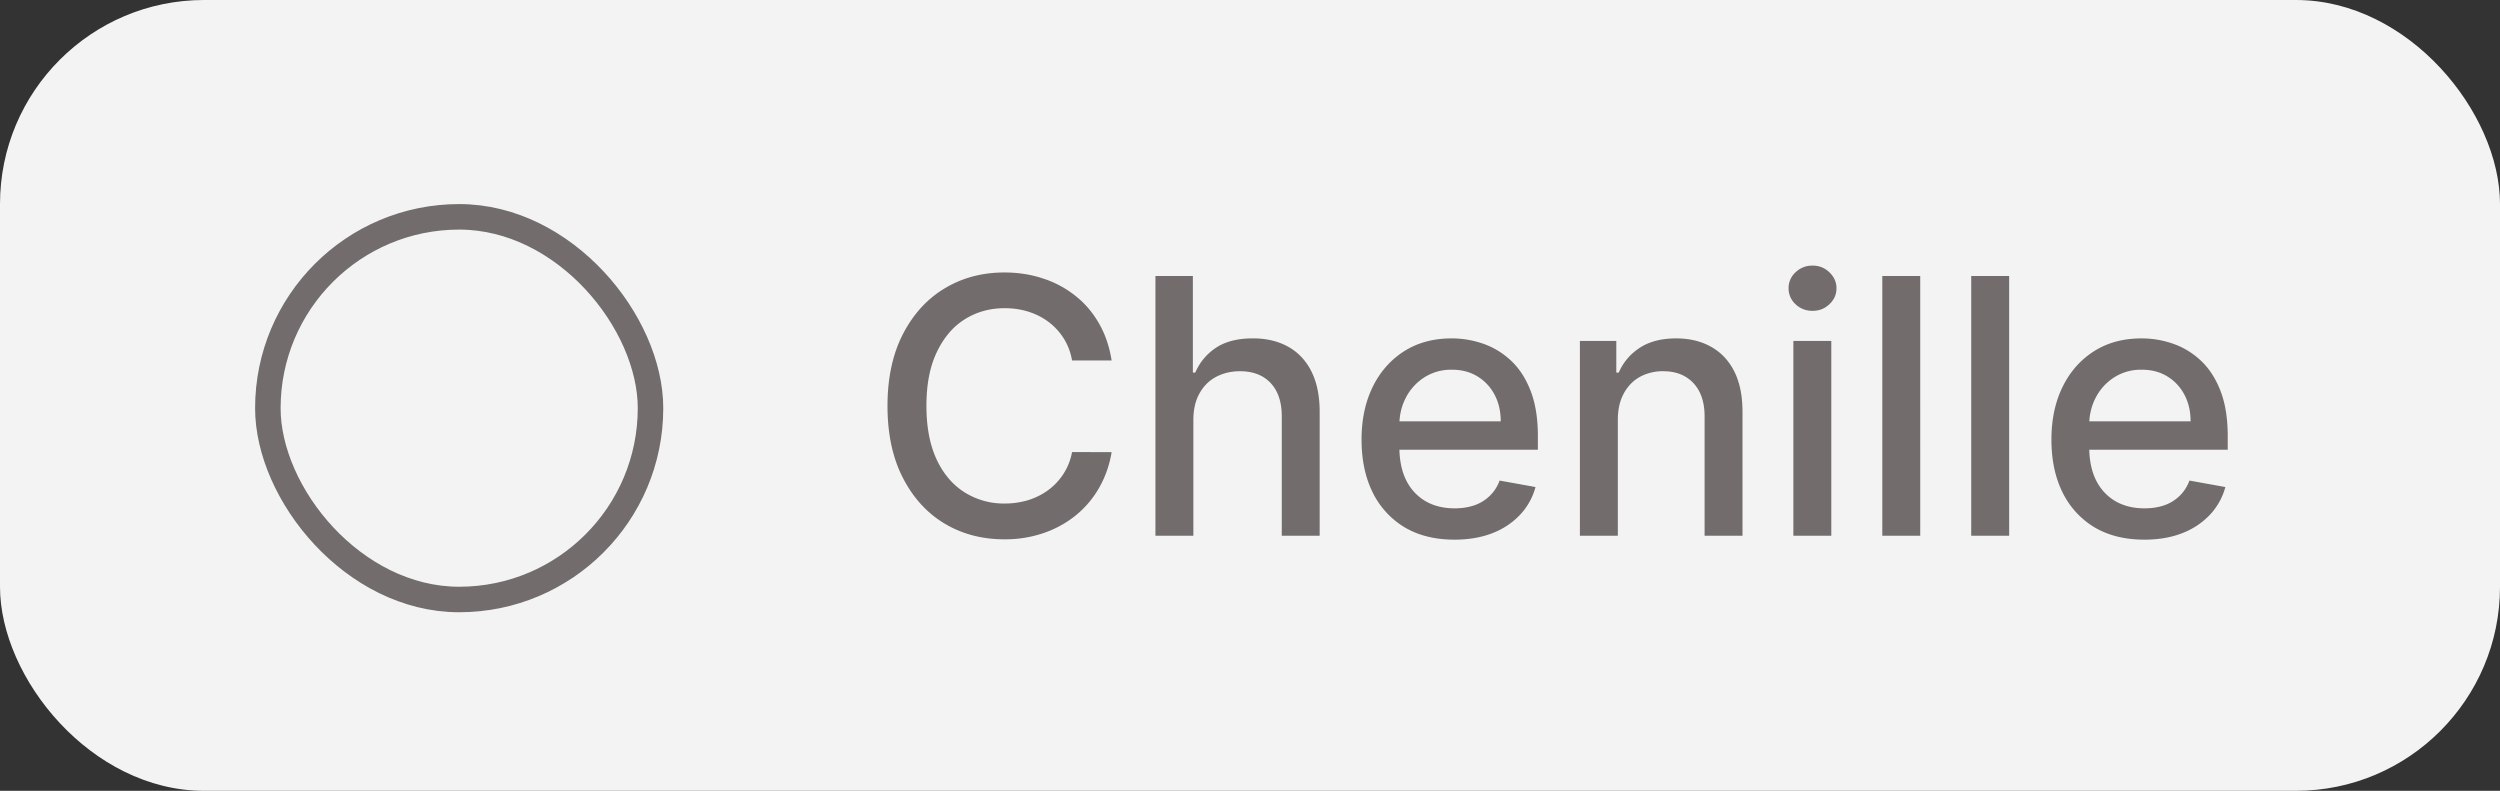
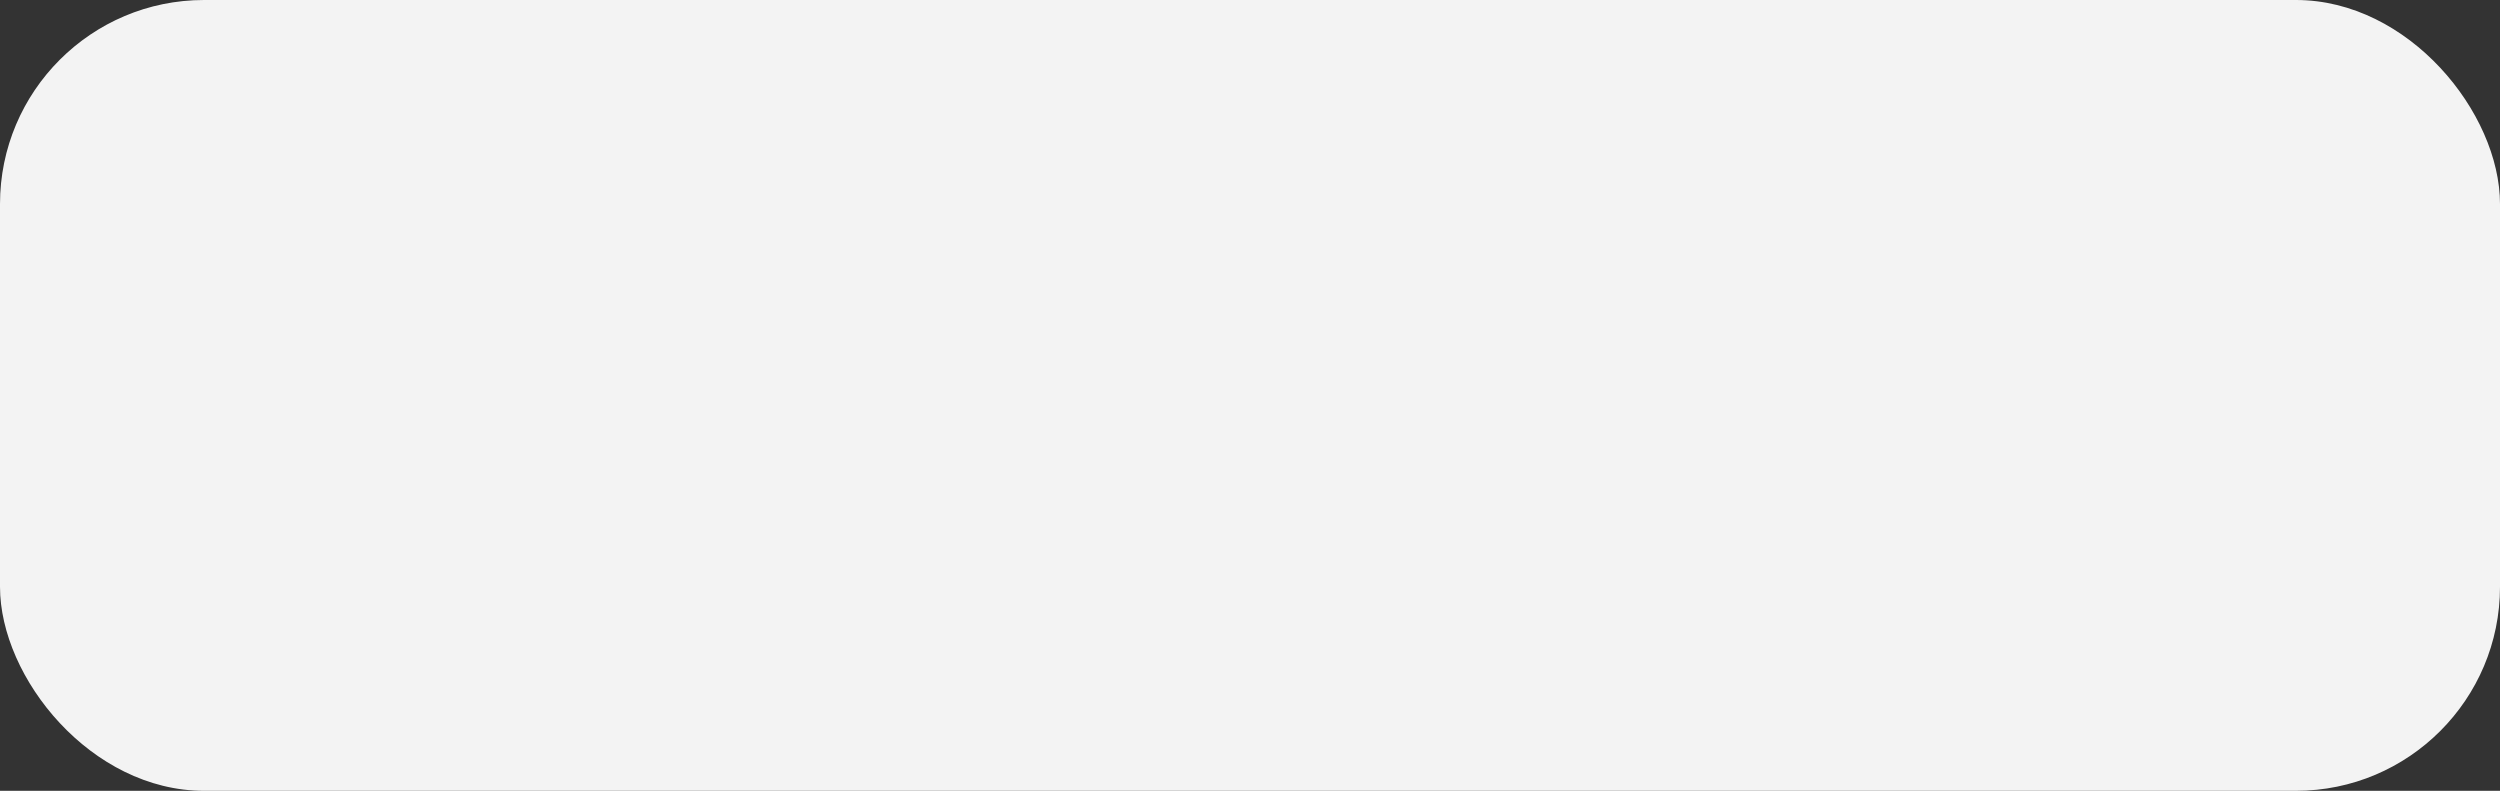
<svg xmlns="http://www.w3.org/2000/svg" width="98" height="31" fill="none">
  <rect width="100%" height="100%" fill="#333333" stroke="none" />
  <rect width="98" height="31" rx="8" fill="#f3f3f3" />
-   <rect x="10.5" y="8.5" width="15" height="15" rx="7.5" stroke="#726c6c" />
-   <path d="M43.575 14.129h-1.551a2.37 2.37 0 0 0-.333-.875 2.45 2.45 0 0 0-.597-.641c-.235-.176-.499-.308-.79-.398s-.595-.134-.92-.134c-.587 0-1.112.148-1.576.442s-.825.727-1.094 1.298-.398 1.266-.398 2.088c0 .829.133 1.528.398 2.098s.635 1.001 1.099 1.293a2.88 2.88 0 0 0 1.566.438 3.18 3.18 0 0 0 .915-.129c.292-.09.555-.221.791-.393s.434-.383.597-.631a2.38 2.38 0 0 0 .343-.865l1.551.005c-.083.5-.244.961-.482 1.382a3.81 3.81 0 0 1-.91 1.084c-.368.302-.789.535-1.263.701a4.67 4.67 0 0 1-1.551.249c-.882 0-1.667-.209-2.357-.626s-1.233-1.022-1.631-1.805-.592-1.715-.592-2.799.199-2.02.597-2.799.941-1.382 1.631-1.8 1.473-.631 2.352-.631c.54 0 1.044.078 1.511.234a3.99 3.99 0 0 1 1.268.676c.375.295.684.656.93 1.084s.411.91.497 1.457zm3.205 2.337V21h-1.487V10.818h1.467v3.788h.094c.179-.411.452-.737.82-.979s.848-.363 1.442-.363c.524 0 .981.108 1.372.323s.699.537.915.964.328.955.328 1.591V21h-1.486v-4.678c0-.56-.144-.994-.432-1.303s-.689-.467-1.203-.467c-.351 0-.666.075-.945.224s-.492.368-.651.656-.234.63-.234 1.034zm10.227 4.688c-.752 0-1.4-.161-1.944-.482a3.27 3.27 0 0 1-1.253-1.367c-.292-.59-.437-1.281-.437-2.073 0-.782.146-1.472.438-2.068s.706-1.062 1.233-1.397 1.15-.502 1.859-.502a3.74 3.74 0 0 1 1.253.214c.404.143.767.366 1.089.671s.575.701.761 1.188.279 1.072.279 1.765v.527h-6.07v-1.114h4.614c0-.391-.08-.737-.239-1.039s-.383-.545-.671-.721-.62-.263-1.004-.263a1.94 1.94 0 0 0-1.094.308 2.07 2.07 0 0 0-.716.796c-.166.325-.249.678-.249 1.059v.87c0 .51.09.945.268 1.303a1.94 1.94 0 0 0 .761.82c.325.186.704.278 1.139.278.282 0 .539-.04.771-.119s.432-.206.602-.368a1.6 1.6 0 0 0 .388-.602l1.407.254a2.55 2.55 0 0 1-.607 1.089 2.94 2.94 0 0 1-1.089.721c-.434.169-.93.253-1.486.253zm6.412-4.688V21h-1.487v-7.636h1.427v1.243h.095c.176-.404.451-.729.825-.974s.853-.368 1.427-.368c.52 0 .976.109 1.367.328s.694.537.91.965.323.956.323 1.586V21H66.82v-4.678c0-.553-.144-.986-.433-1.298s-.684-.472-1.188-.472a1.86 1.86 0 0 0-.92.224c-.265.149-.476.368-.631.656s-.229.63-.229 1.034zM70.3 21v-7.636h1.487V21H70.3zm.751-8.815c-.258 0-.481-.086-.666-.259a.84.84 0 0 1-.273-.626.83.83 0 0 1 .273-.626c.186-.176.408-.263.666-.263s.479.088.661.263.278.381.278.626-.093.451-.278.626-.403.259-.661.259zm4.222-1.367V21h-1.487V10.818h1.487zm3.486 0V21h-1.487V10.818h1.487zm5.291 10.336c-.752 0-1.4-.161-1.944-.482a3.27 3.27 0 0 1-1.253-1.367c-.292-.59-.437-1.281-.437-2.073 0-.782.146-1.472.438-2.068s.706-1.062 1.233-1.397 1.15-.502 1.859-.502c.431 0 .849.071 1.253.214s.767.366 1.089.671.575.701.761 1.188.278 1.072.278 1.765v.527h-6.07v-1.114h4.614c0-.391-.08-.737-.239-1.039s-.383-.545-.671-.721-.62-.263-1.004-.263a1.94 1.94 0 0 0-1.094.308 2.07 2.07 0 0 0-.716.796c-.166.325-.249.678-.249 1.059v.87c0 .51.09.945.269 1.303a1.94 1.94 0 0 0 .761.82c.325.186.704.278 1.139.278.282 0 .539-.04.771-.119s.432-.206.601-.368.298-.363.388-.602l1.407.254a2.55 2.55 0 0 1-.607 1.089 2.94 2.94 0 0 1-1.089.721c-.434.169-.93.253-1.487.253z" fill="#726c6c" />
</svg>